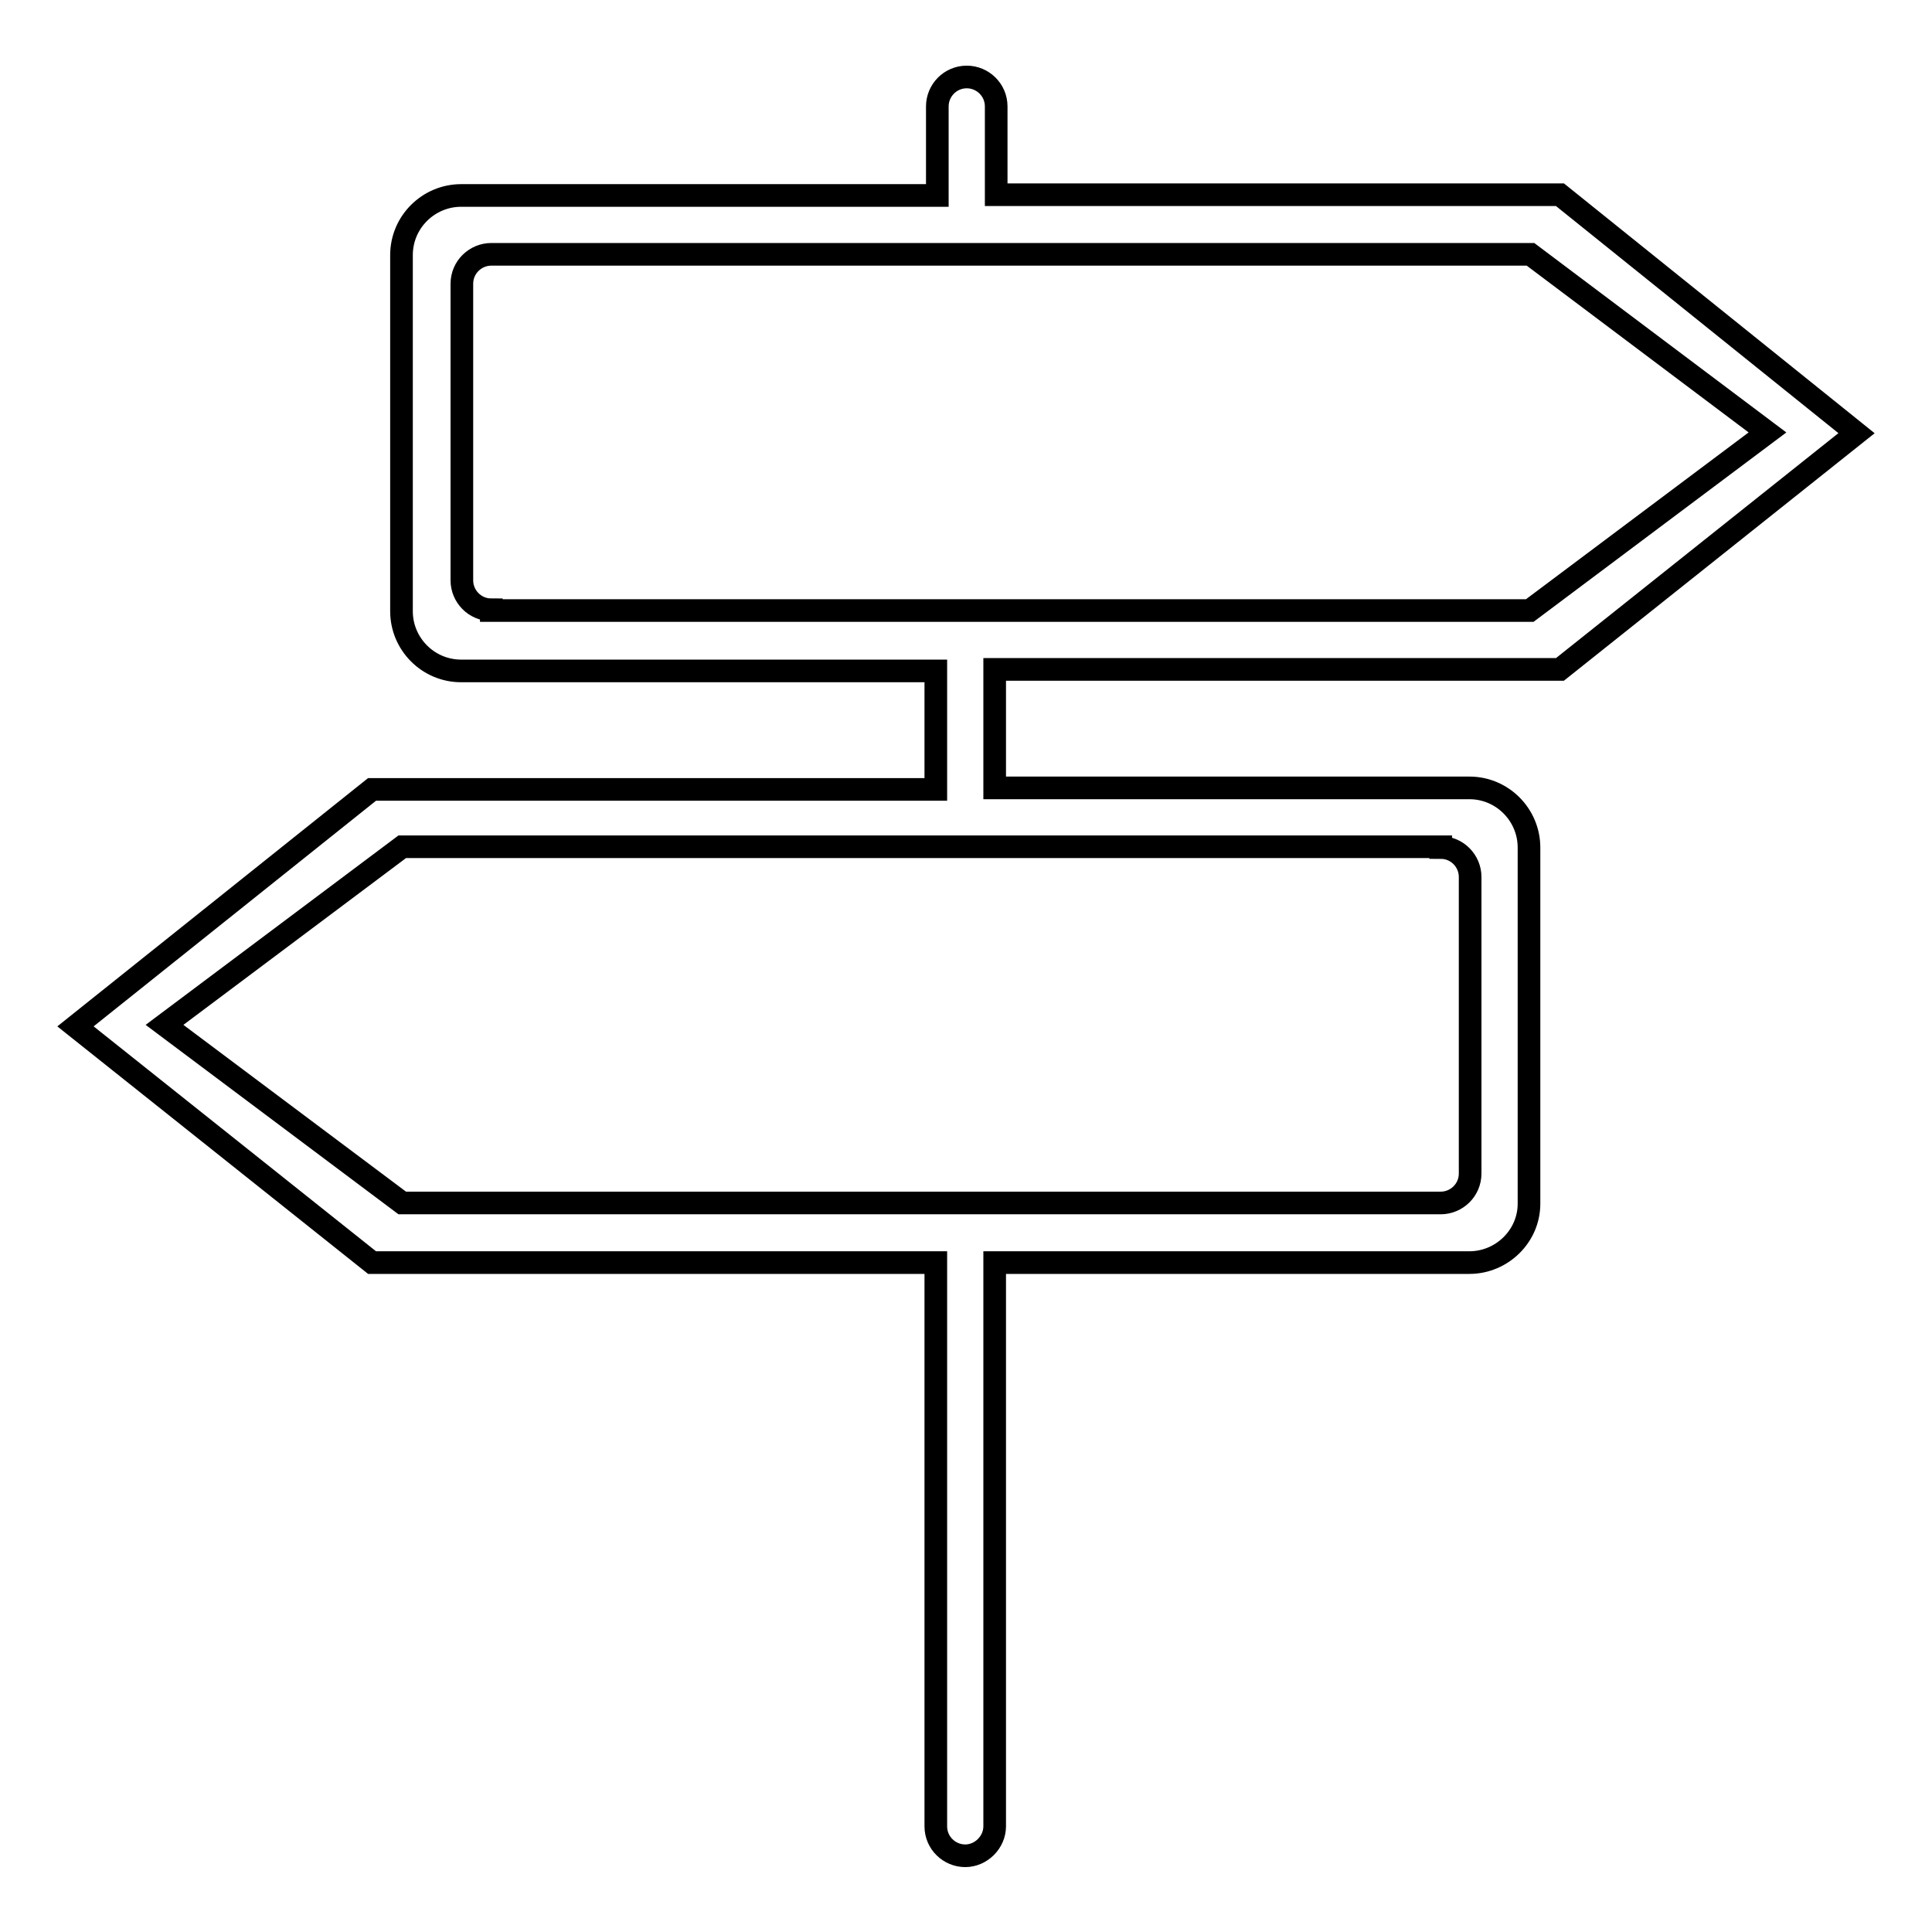
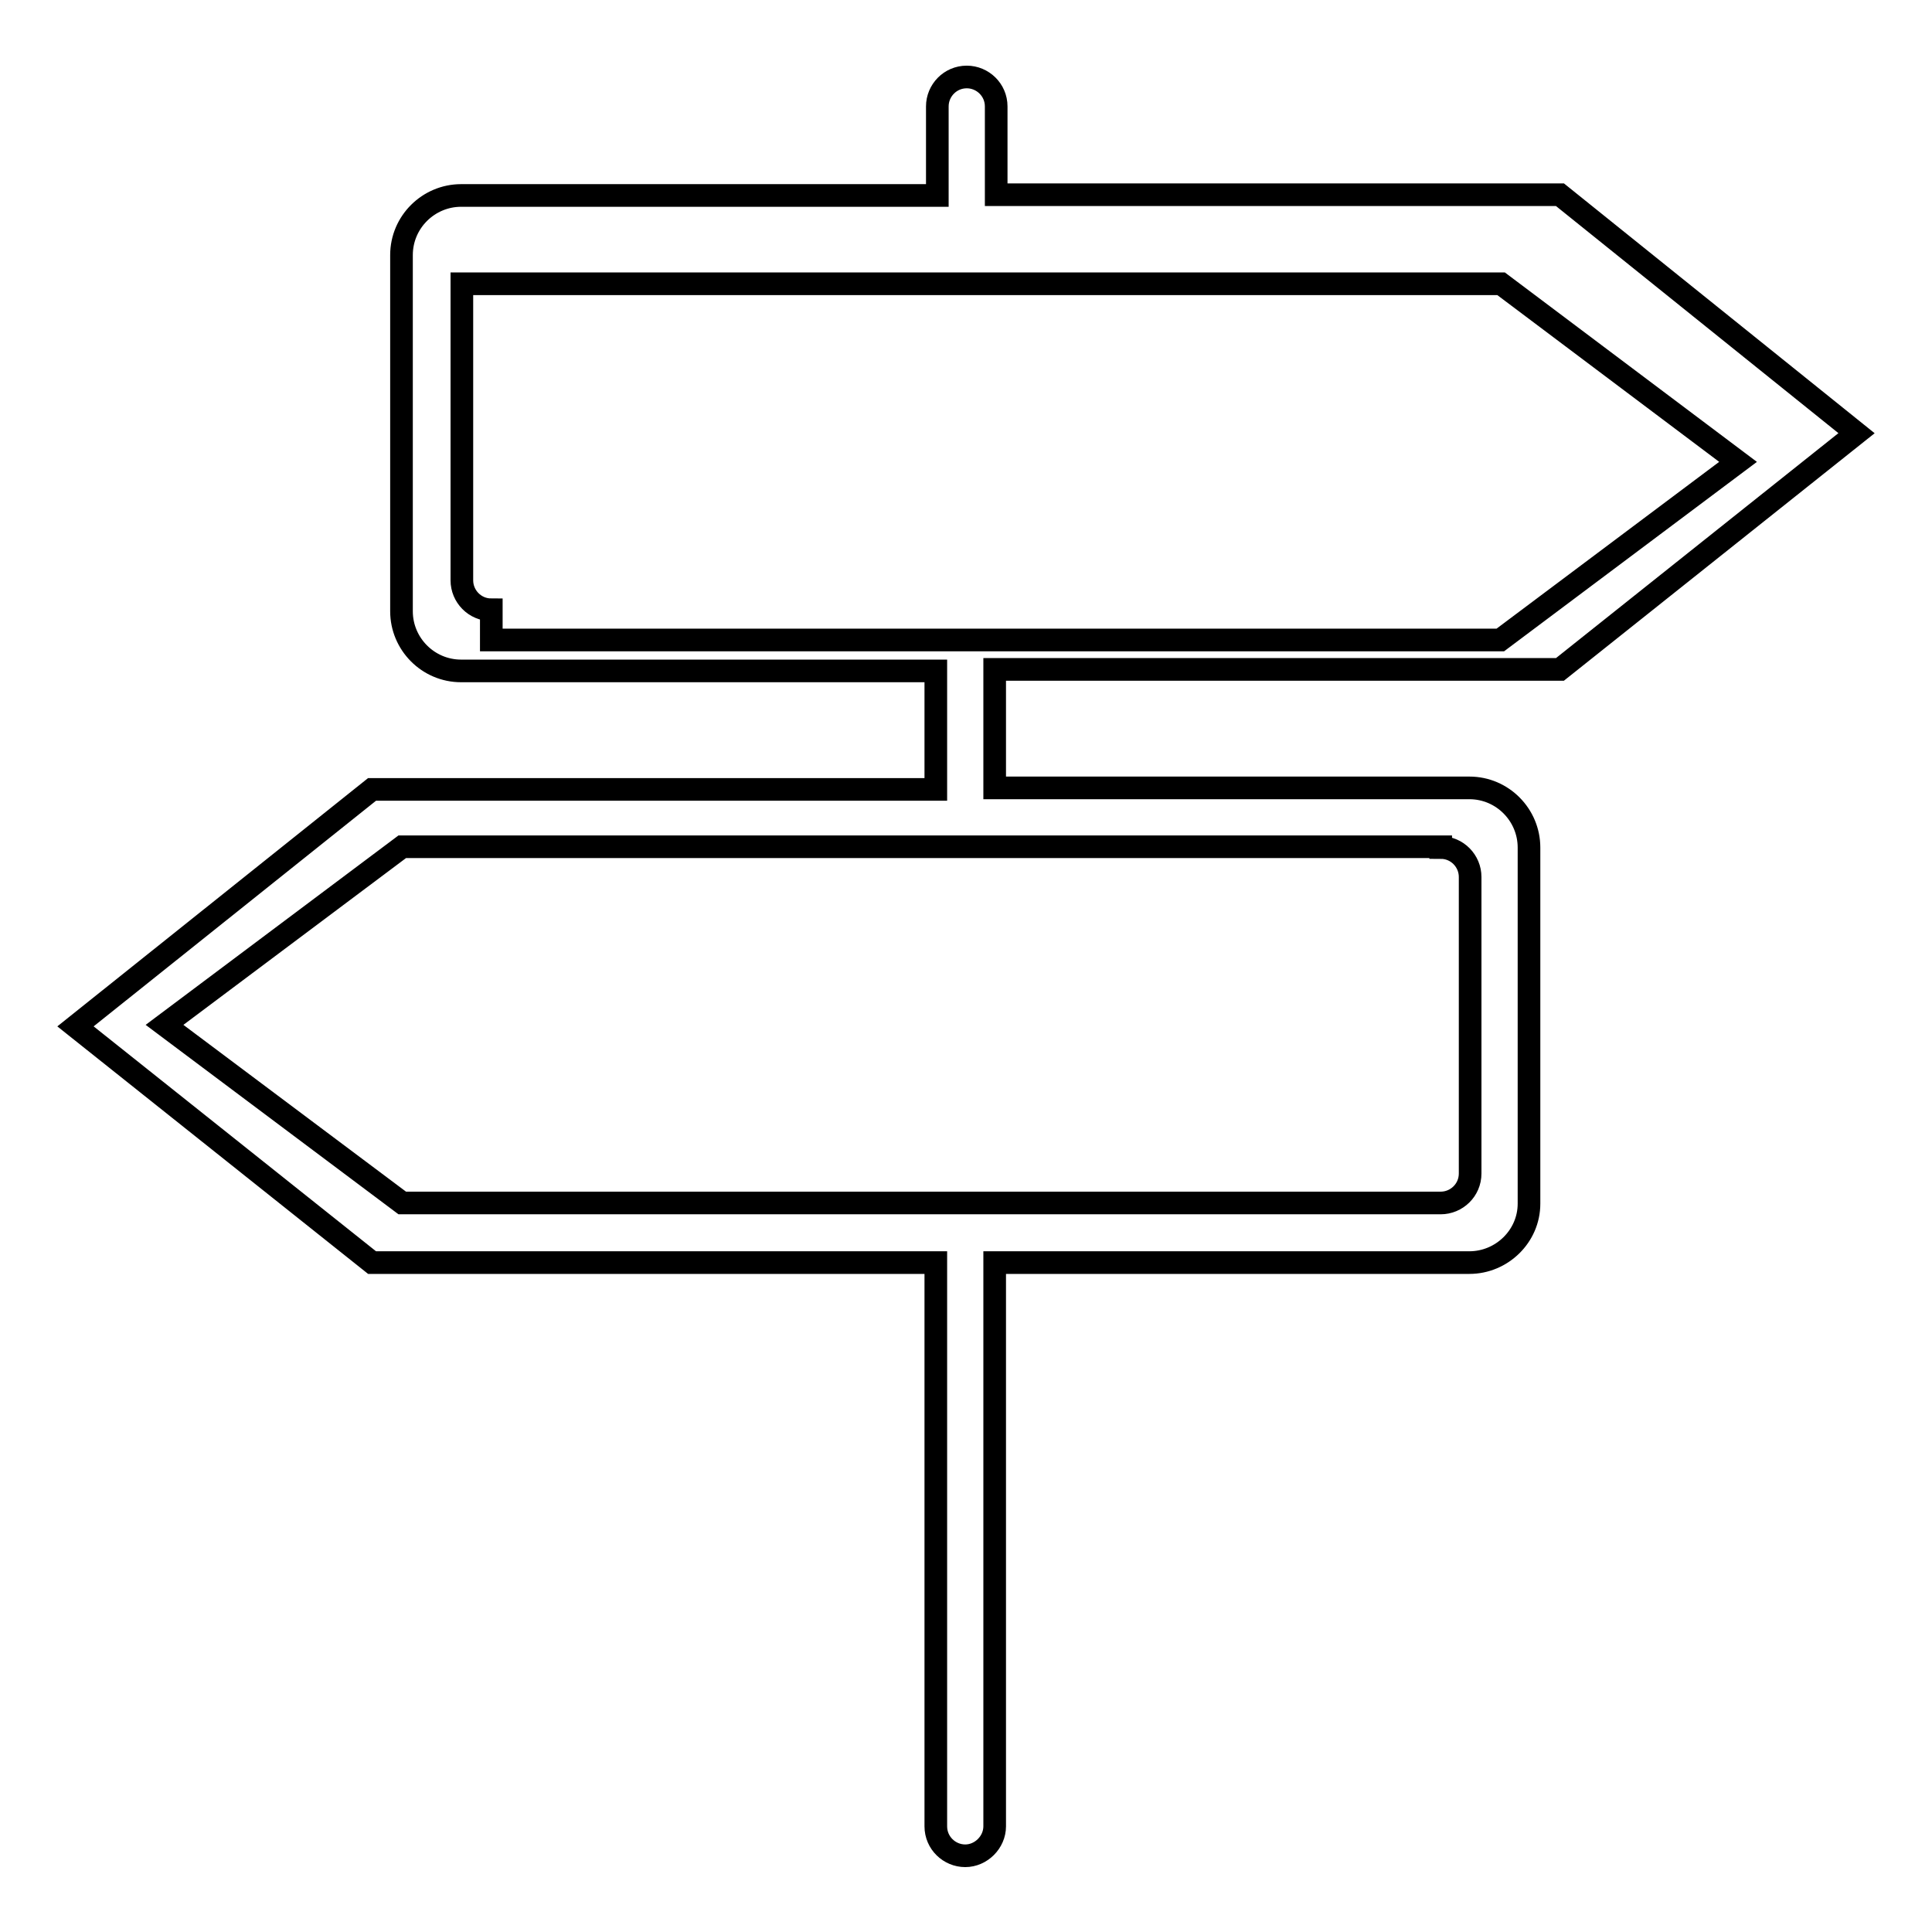
<svg xmlns="http://www.w3.org/2000/svg" version="1.1" x="0px" y="0px" viewBox="0 0 256 256" enable-background="new 0 0 256 256" xml:space="preserve">
  <g>
    <g>
      <g>
        <g id="Shape_389">
          <g>
-             <path stroke-width="3" fill-opacity="0" stroke="#000000" d="M206.7,88.7L246,57.4l-39.3-31.6h-74.7V14.1c0-2.2-1.8-3.9-3.9-3.9c-2.2,0-3.9,1.8-3.9,3.9v11.8H61.1c-4.3,0-7.9,3.5-7.9,7.9v47.2c0,4.3,3.5,7.9,7.9,7.9h62.9v15.7H49.3L10,136l39.3,31.3h74.7v74.7c0,2.2,1.8,3.9,3.9,3.9s3.9-1.8,3.9-3.9v-74.7h62.9c4.3,0,7.9-3.5,7.9-7.8v-47.2c0-4.3-3.5-7.9-7.9-7.9h-62.9V88.7H206.7L206.7,88.7z M190.9,112.3c2.2,0,3.9,1.8,3.9,3.9v39.3c0,2.2-1.8,3.9-3.9,3.9H53.3l-31.5-23.6l31.5-23.6H190.9L190.9,112.3z M65.1,80.8c-2.2,0-3.9-1.8-3.9-3.9V37.6c0-2.2,1.8-3.9,3.9-3.9h137.7l31.4,23.6l-31.5,23.6H65.1z" />
+             <path stroke-width="3" fill-opacity="0" stroke="#000000" d="M206.7,88.7L246,57.4l-39.3-31.6h-74.7V14.1c0-2.2-1.8-3.9-3.9-3.9c-2.2,0-3.9,1.8-3.9,3.9v11.8H61.1c-4.3,0-7.9,3.5-7.9,7.9v47.2c0,4.3,3.5,7.9,7.9,7.9h62.9v15.7H49.3L10,136l39.3,31.3h74.7v74.7c0,2.2,1.8,3.9,3.9,3.9s3.9-1.8,3.9-3.9v-74.7h62.9c4.3,0,7.9-3.5,7.9-7.8v-47.2c0-4.3-3.5-7.9-7.9-7.9h-62.9V88.7H206.7L206.7,88.7z M190.9,112.3c2.2,0,3.9,1.8,3.9,3.9v39.3c0,2.2-1.8,3.9-3.9,3.9H53.3l-31.5-23.6l31.5-23.6H190.9L190.9,112.3z M65.1,80.8c-2.2,0-3.9-1.8-3.9-3.9V37.6h137.7l31.4,23.6l-31.5,23.6H65.1z" />
          </g>
        </g>
      </g>
      <g />
      <g />
      <g />
      <g />
      <g />
      <g />
      <g />
      <g />
      <g />
      <g />
      <g />
      <g />
      <g />
      <g />
      <g />
    </g>
  </g>
</svg>